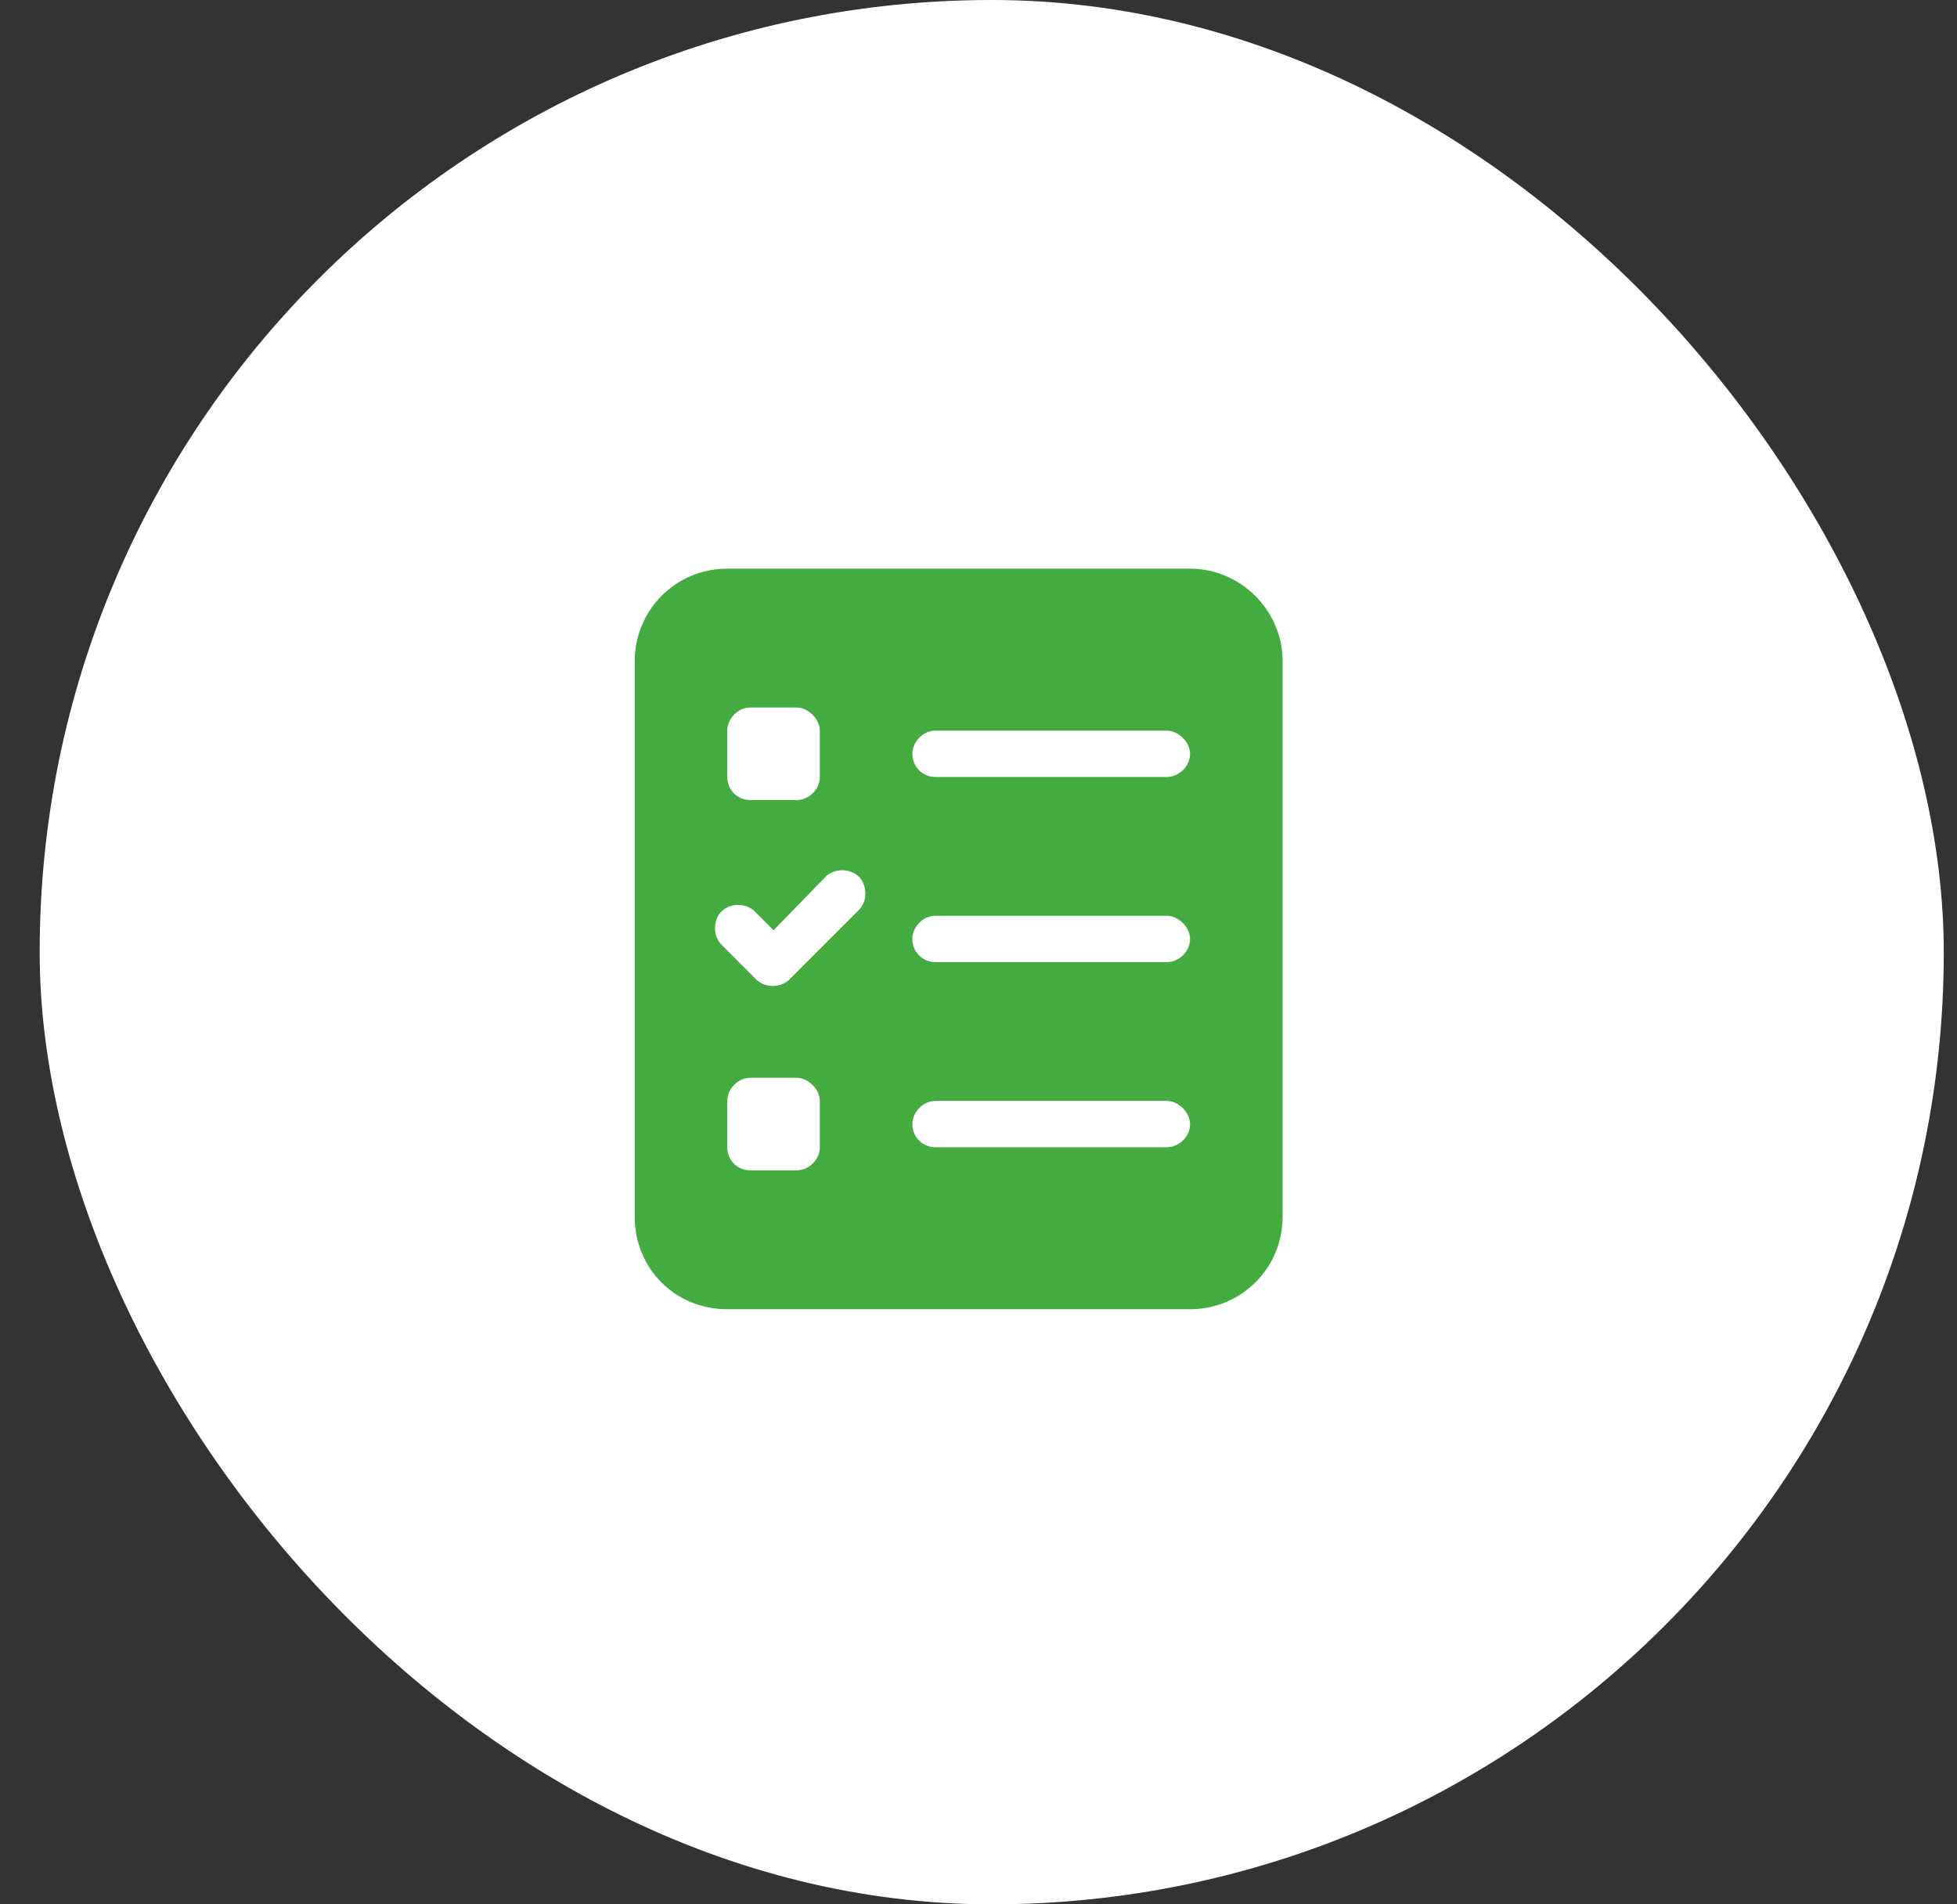
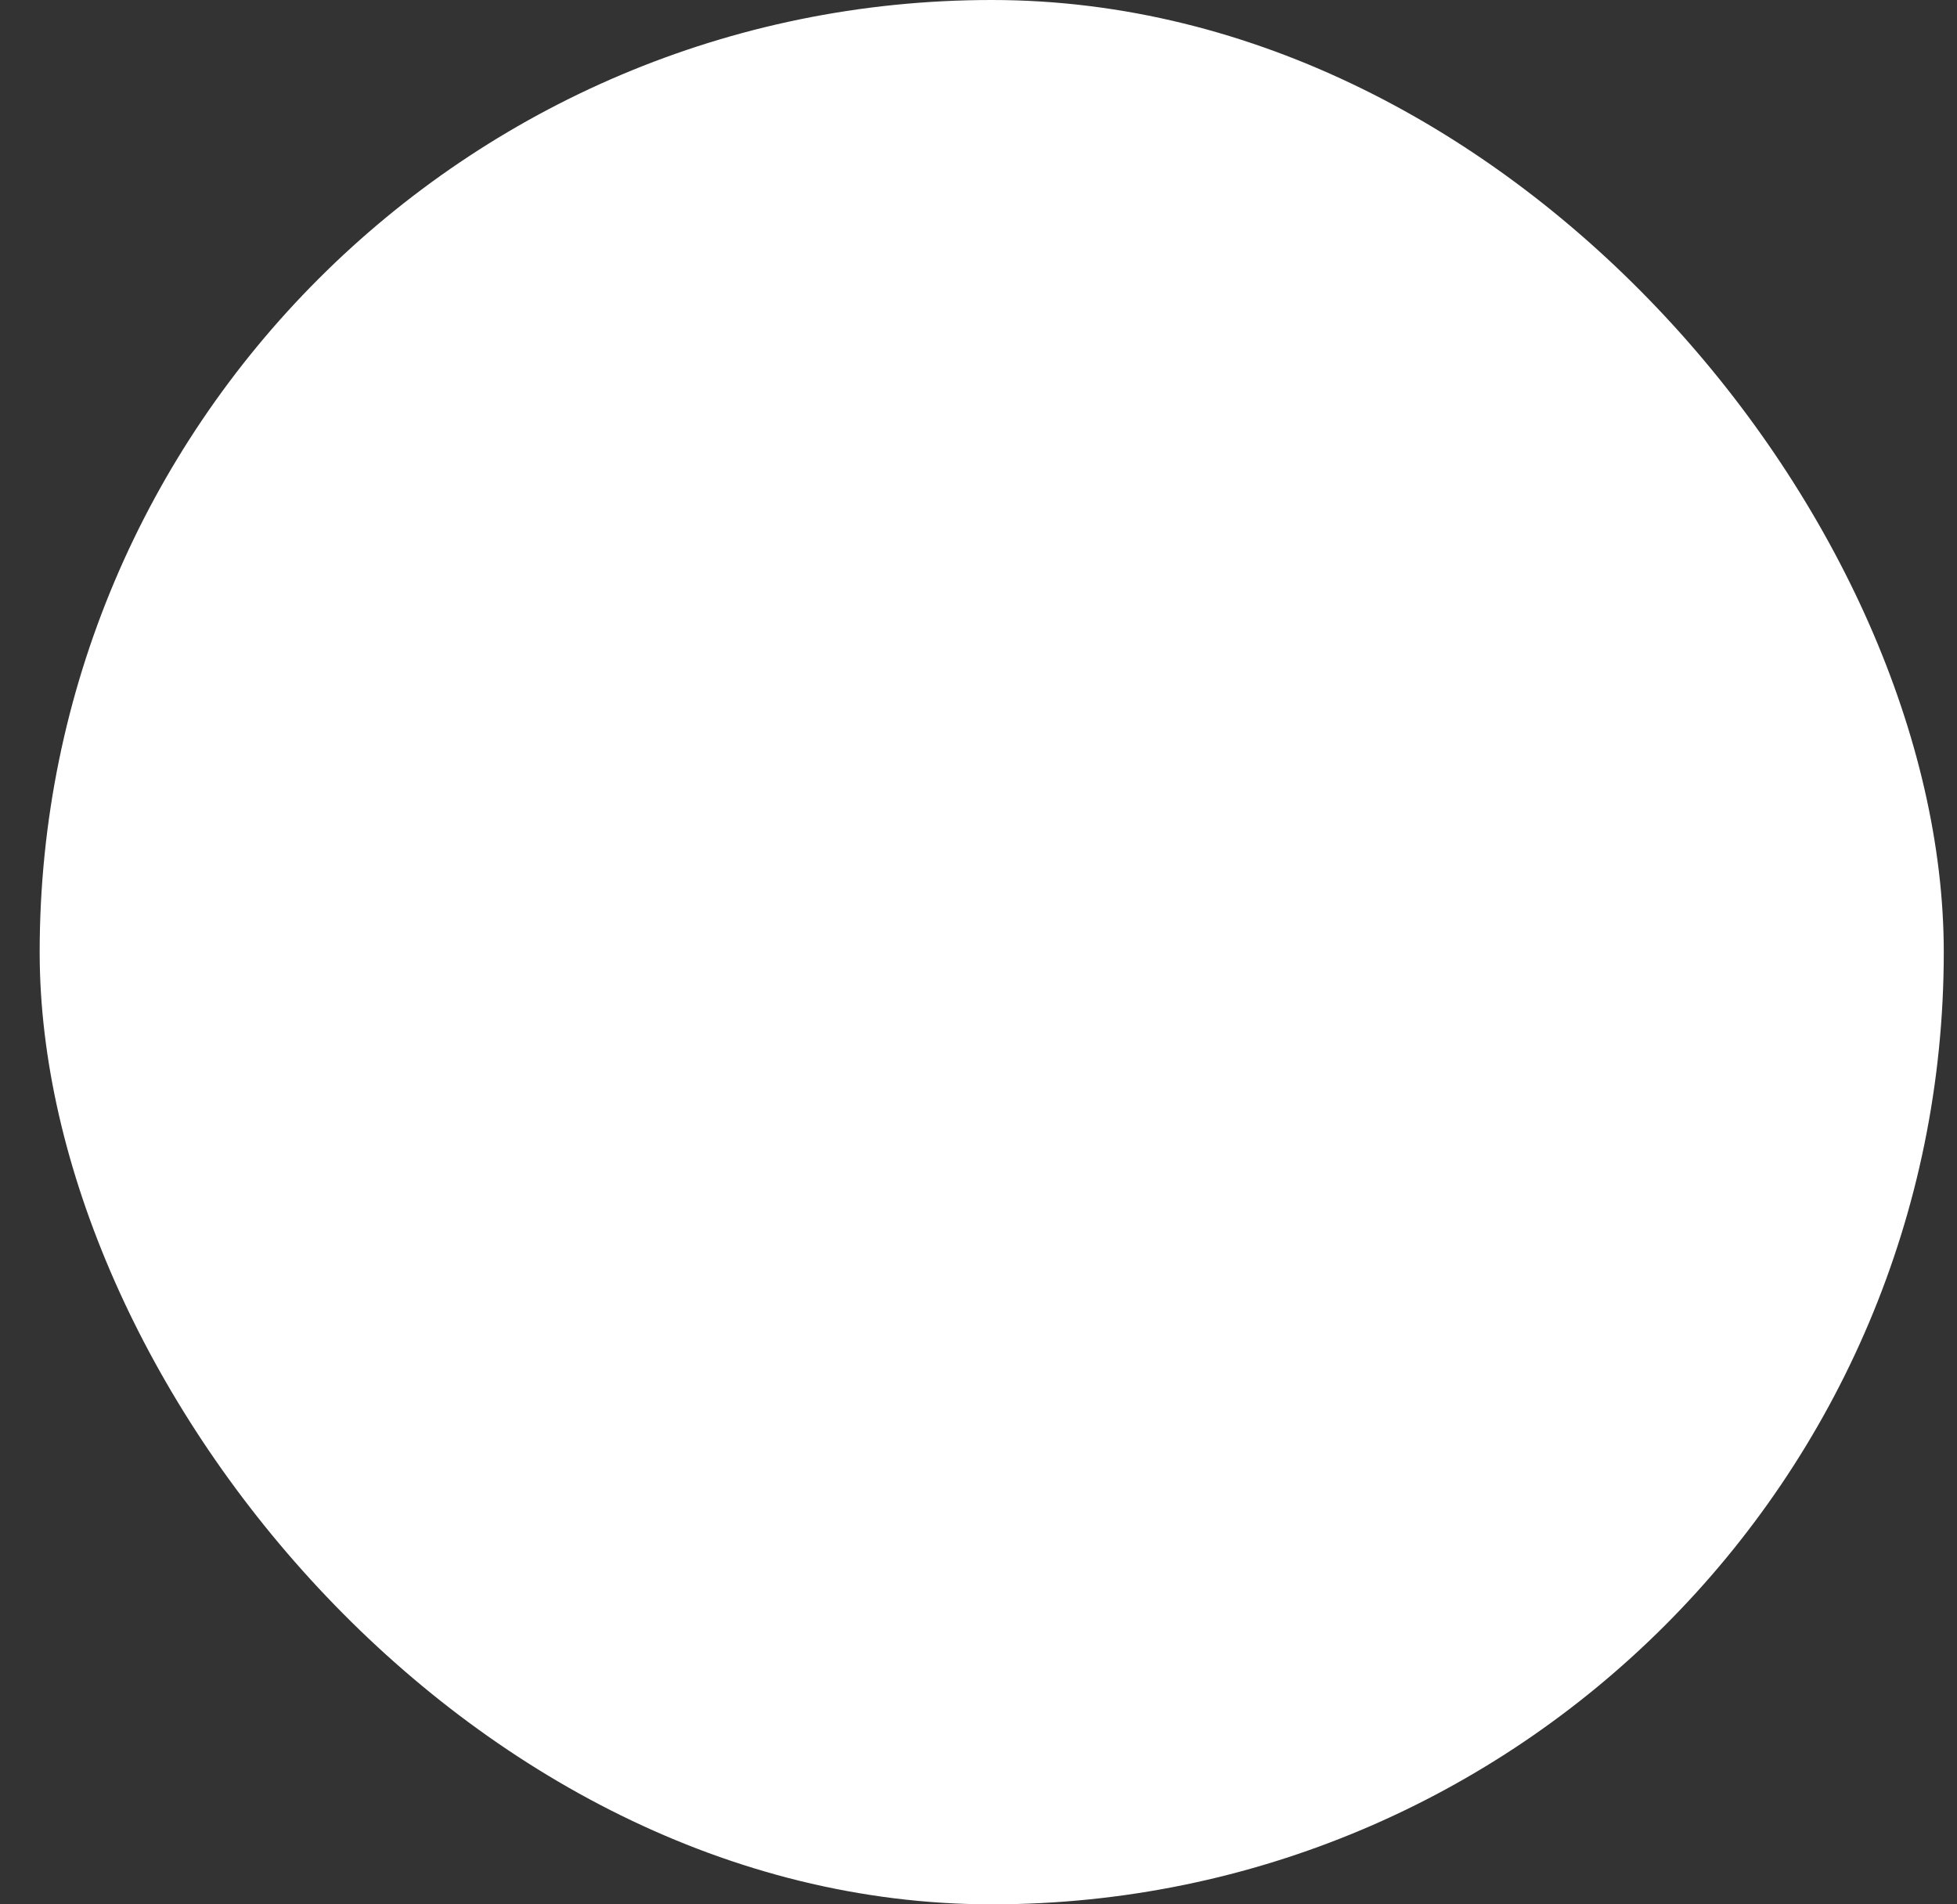
<svg xmlns="http://www.w3.org/2000/svg" width="37" height="36" viewBox="0 0 37 36" fill="none">
  <rect x="0" y="0" width="37" height="36" fill="#333333" stroke="none" />
  <rect x="0.75" width="36" height="36" rx="18" fill="white" />
-   <path d="M13.75 10.75H22.5C23.457 10.75 24.25 11.543 24.25 12.5V23C24.25 23.984 23.457 24.75 22.5 24.75H13.75C12.766 24.75 12 23.984 12 23V12.5C12 11.543 12.766 10.75 13.75 10.75ZM13.75 13.812V14.688C13.75 14.934 13.941 15.125 14.188 15.125H15.062C15.281 15.125 15.5 14.934 15.5 14.688V13.812C15.5 13.594 15.281 13.375 15.062 13.375H14.188C13.941 13.375 13.75 13.594 13.75 13.812ZM13.75 20.812V21.688C13.75 21.934 13.941 22.125 14.188 22.125H15.062C15.281 22.125 15.5 21.934 15.5 21.688V20.812C15.5 20.594 15.281 20.375 15.062 20.375H14.188C13.941 20.375 13.75 20.594 13.75 20.812ZM17.688 20.812C17.441 20.812 17.25 21.031 17.25 21.25C17.25 21.496 17.441 21.688 17.688 21.688H22.062C22.281 21.688 22.5 21.496 22.5 21.25C22.5 21.031 22.281 20.812 22.062 20.812H17.688ZM17.25 14.25C17.25 14.496 17.441 14.688 17.688 14.688H22.062C22.281 14.688 22.5 14.496 22.5 14.25C22.5 14.031 22.281 13.812 22.062 13.812H17.688C17.441 13.812 17.25 14.031 17.25 14.25ZM17.688 17.312C17.441 17.312 17.25 17.531 17.25 17.75C17.25 17.996 17.441 18.188 17.688 18.188H22.062C22.281 18.188 22.5 17.996 22.5 17.75C22.5 17.531 22.281 17.312 22.062 17.312H17.688ZM16.238 16.574C16.074 16.41 15.773 16.41 15.609 16.574L14.625 17.586L14.27 17.23C14.105 17.066 13.805 17.066 13.641 17.23C13.477 17.395 13.477 17.695 13.641 17.859L14.297 18.516C14.461 18.68 14.762 18.68 14.926 18.516L16.238 17.203C16.402 17.039 16.402 16.738 16.238 16.574Z" fill="#43AB3F" />
</svg>